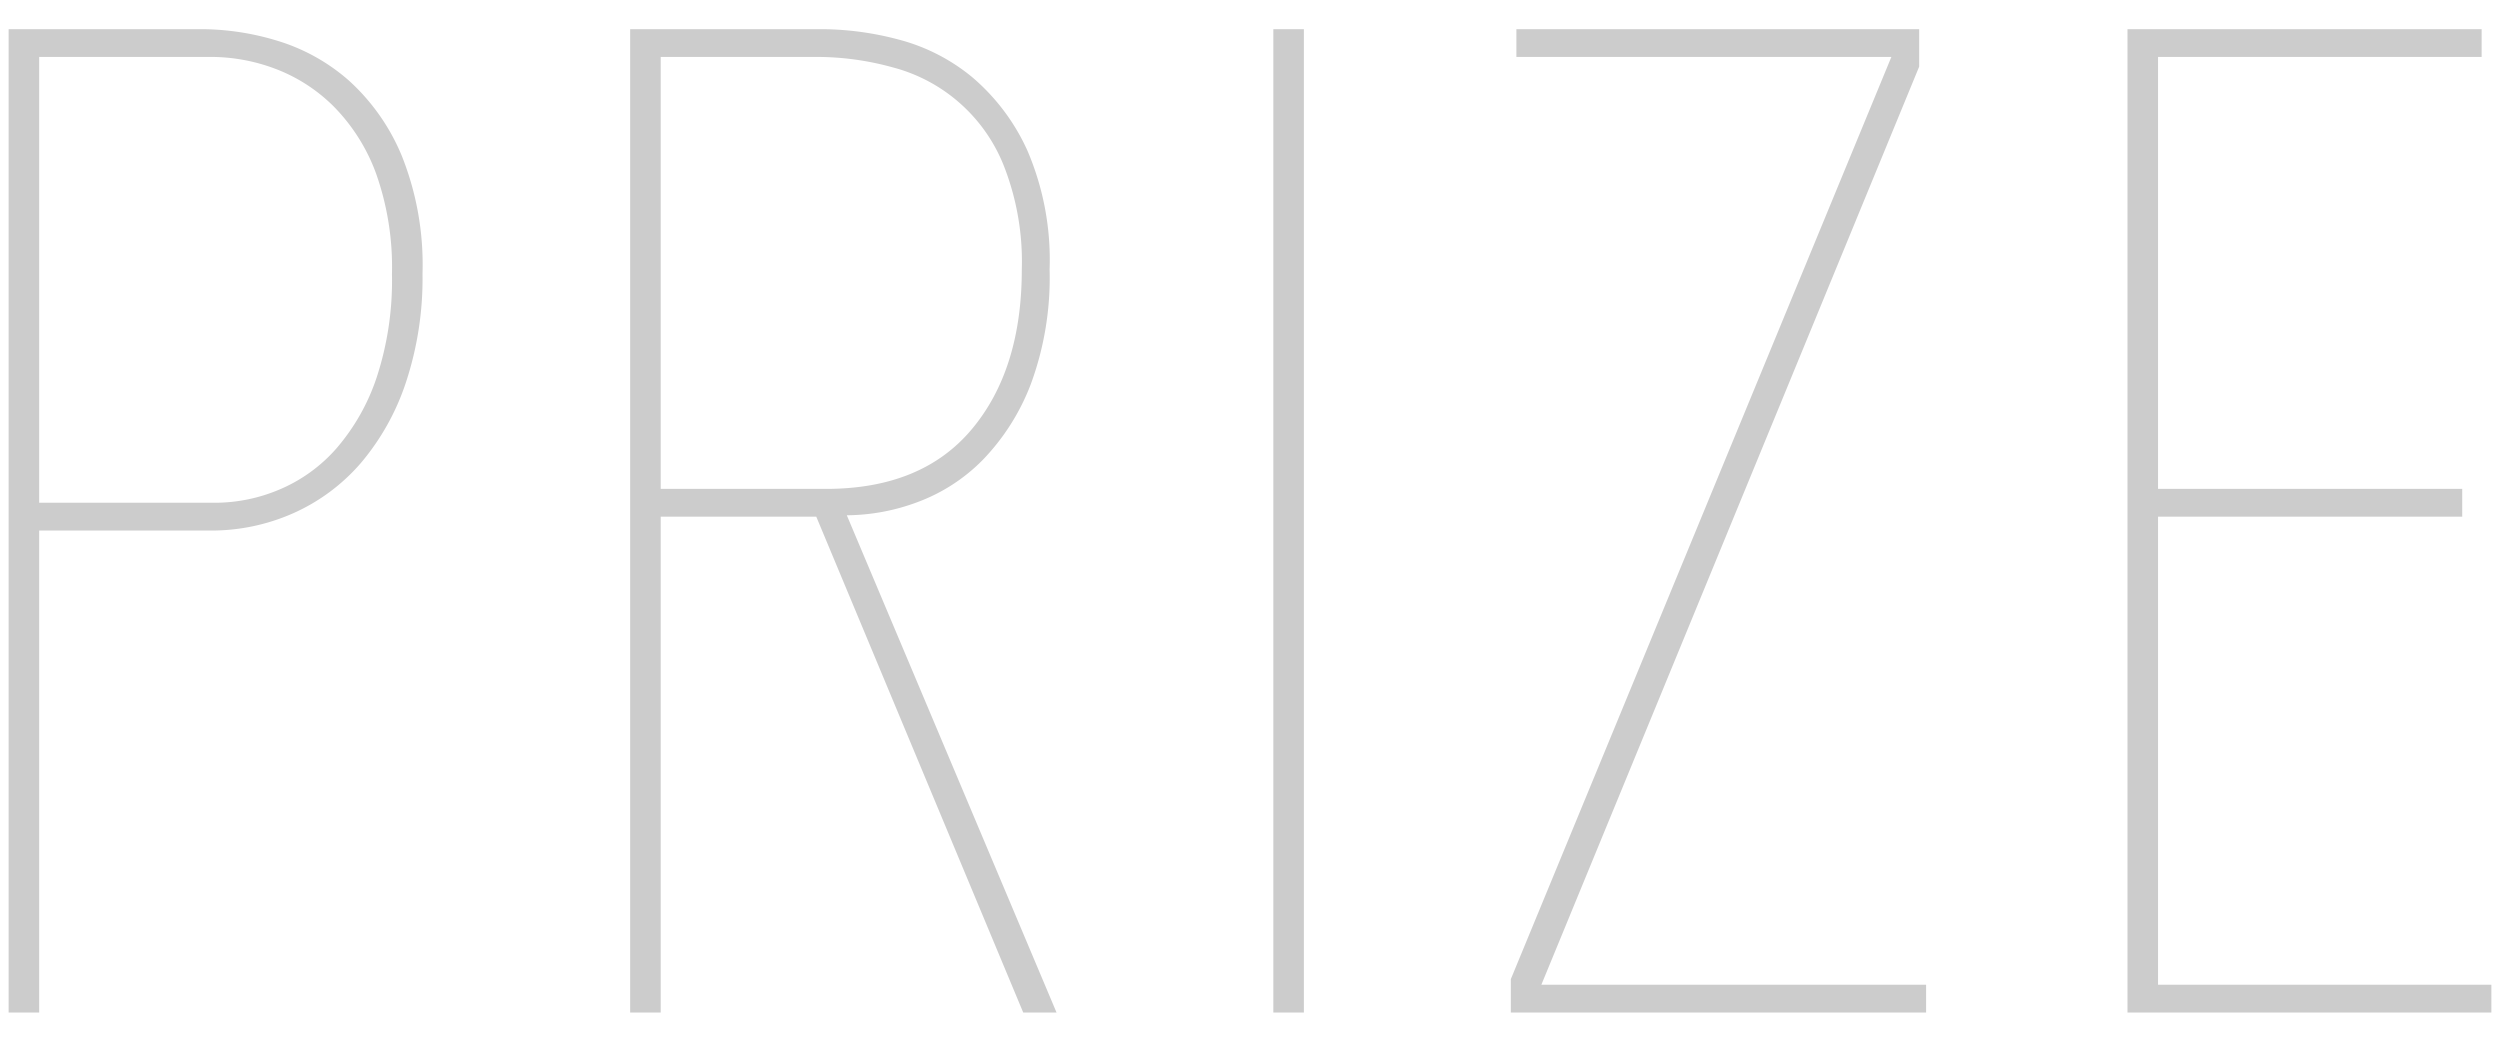
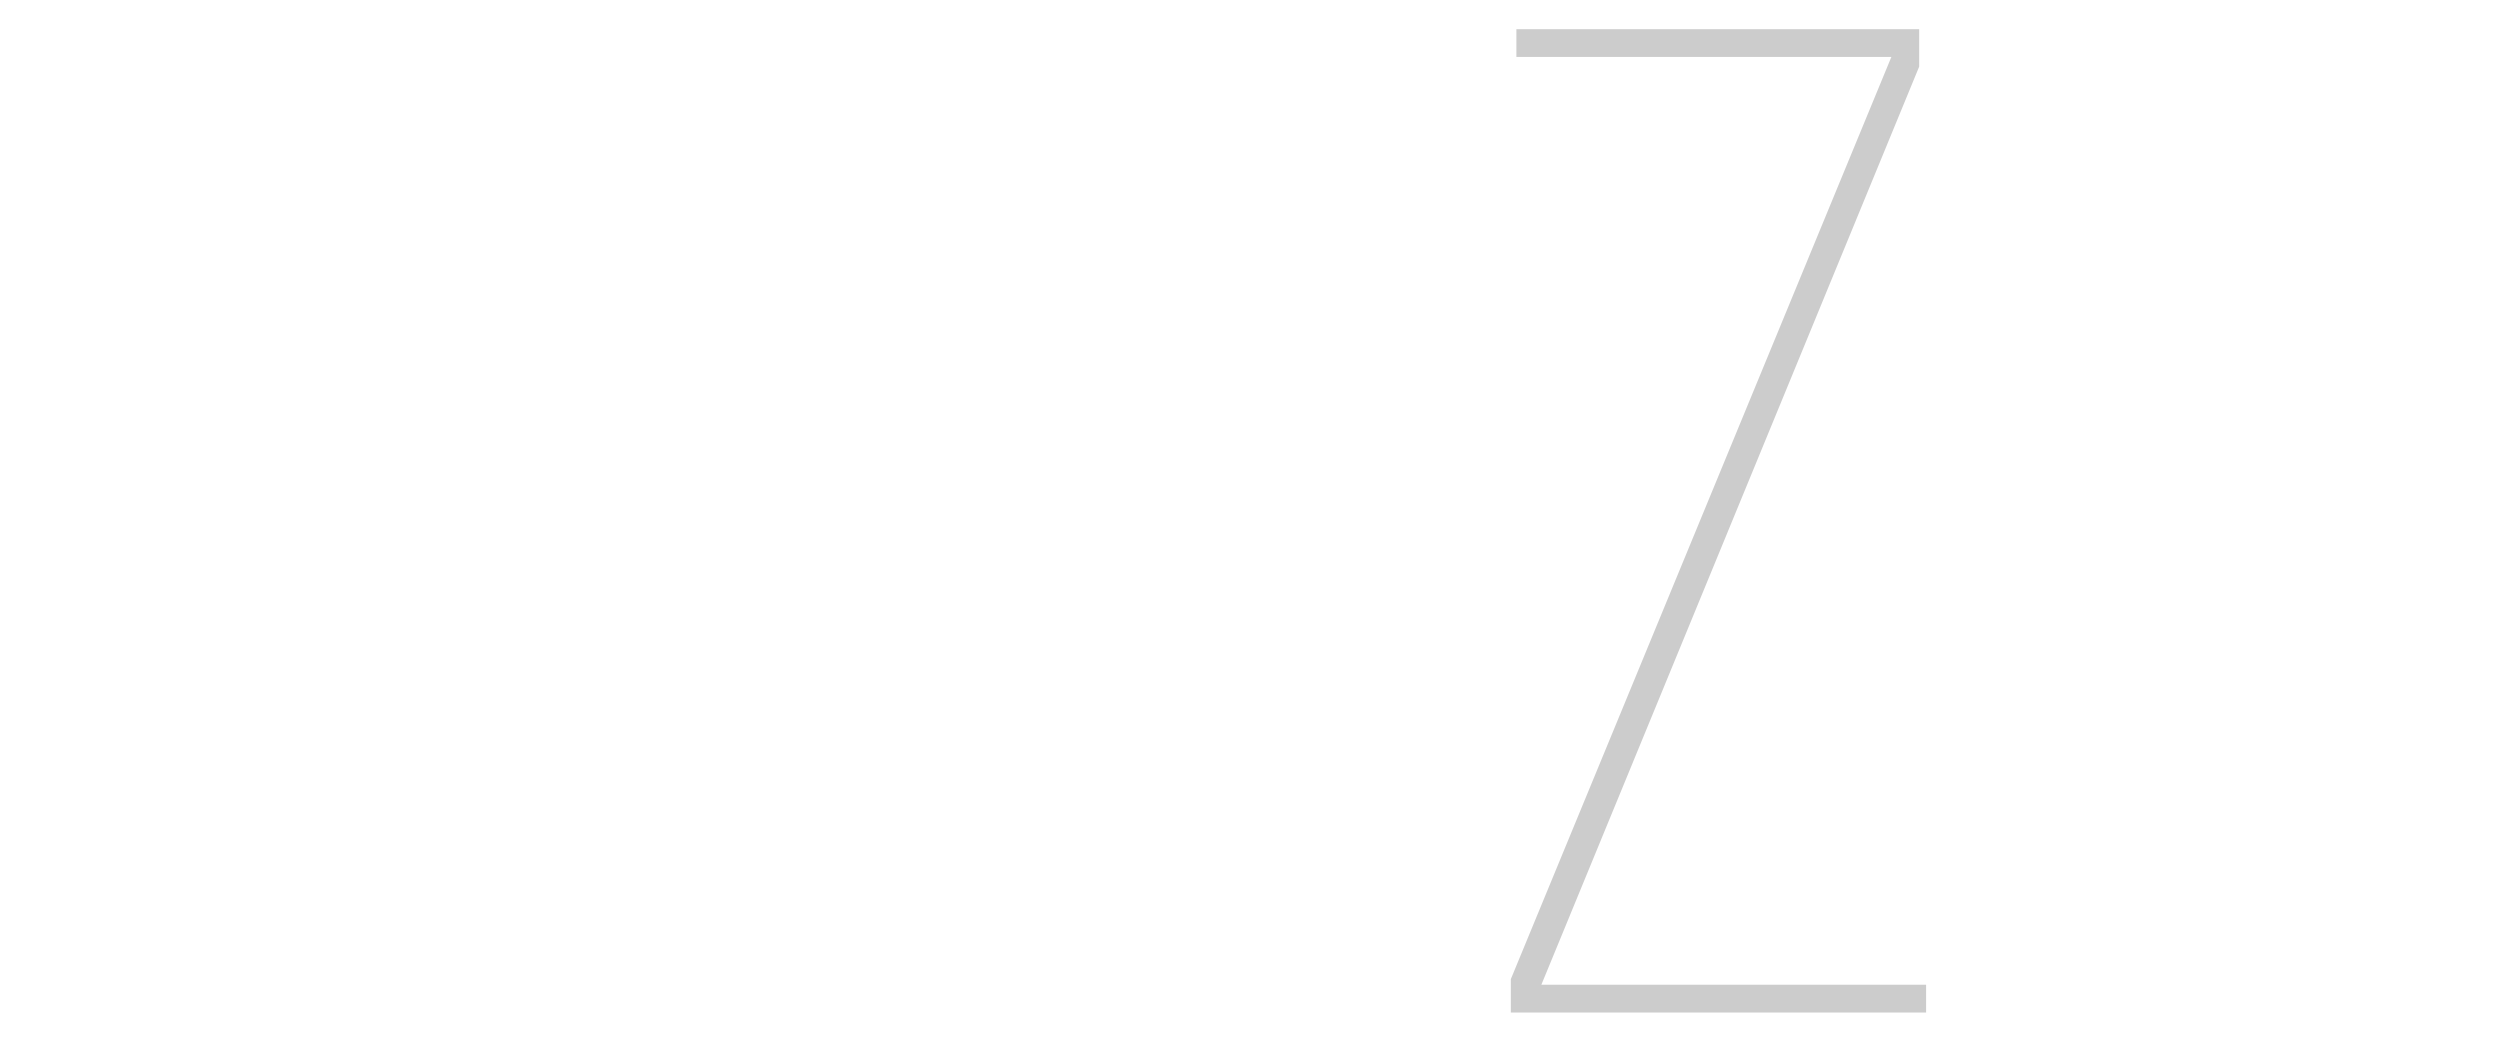
<svg xmlns="http://www.w3.org/2000/svg" viewBox="0 0 144 60">
  <defs>
    <style>.a{fill:#ccc;}</style>
  </defs>
-   <path class="a" d="M24.337,15.76a19.064,19.064,0,0,1-.96,6.279,13.947,13.947,0,0,1-2.6,4.641,11.108,11.108,0,0,1-3.881,2.88,11.635,11.635,0,0,1-4.8,1H2.257V58.32H.497V1.68H11.617a15.135,15.135,0,0,1,4.399.68,11.089,11.089,0,0,1,4.08,2.28,12.07,12.07,0,0,1,3.04,4.319A16.887,16.887,0,0,1,24.337,15.76Zm-1.76.038A16.155,16.155,0,0,0,21.657,9.981,10.754,10.754,0,0,0,19.217,6.128a9.534,9.534,0,0,0-3.359-2.166,10.524,10.524,0,0,0-3.681-.683H2.257V28.959H12.417a9.54,9.54,0,0,0,3.68-.762A9.024,9.024,0,0,0,19.377,25.83a12.093,12.093,0,0,0,2.32-4.092A17.875,17.875,0,0,0,22.577,15.798Z" />
-   <path class="a" d="M58.937,58.32,47.017,29.76h-8.96V58.32H36.297V1.68h11.084a17.469,17.469,0,0,1,4.385.6,11.012,11.012,0,0,1,4.227,2.16,12.039,12.039,0,0,1,3.188,4.24A15.956,15.956,0,0,1,60.457,15.52,17.716,17.716,0,0,1,59.377,22.12,12.874,12.874,0,0,1,56.617,26.48a10.263,10.263,0,0,1-3.761,2.439,11.817,11.817,0,0,1-4.08.761L60.856,58.32ZM58.856,15.52a15.111,15.111,0,0,0-1-5.88A9.459,9.459,0,0,0,51.417,3.879a16.399,16.399,0,0,0-4.4-.6h-8.96V28.16h9.521q5.52,0,8.399-3.439T58.856,15.52Z" />
-   <path class="a" d="M73.344,58.32V1.68h1.76V58.32Z" />
  <path class="a" d="M87.023,58.32V56.4L108.943,3.28H87.344V1.68H110.544V3.839L88.783,56.72h22.16v1.6Z" />
-   <path class="a" d="M122.543,58.32V1.68h20.399V3.28H124.303V28.16h17.521v1.601H124.303v26.96h19.2v1.6Z" />
</svg>